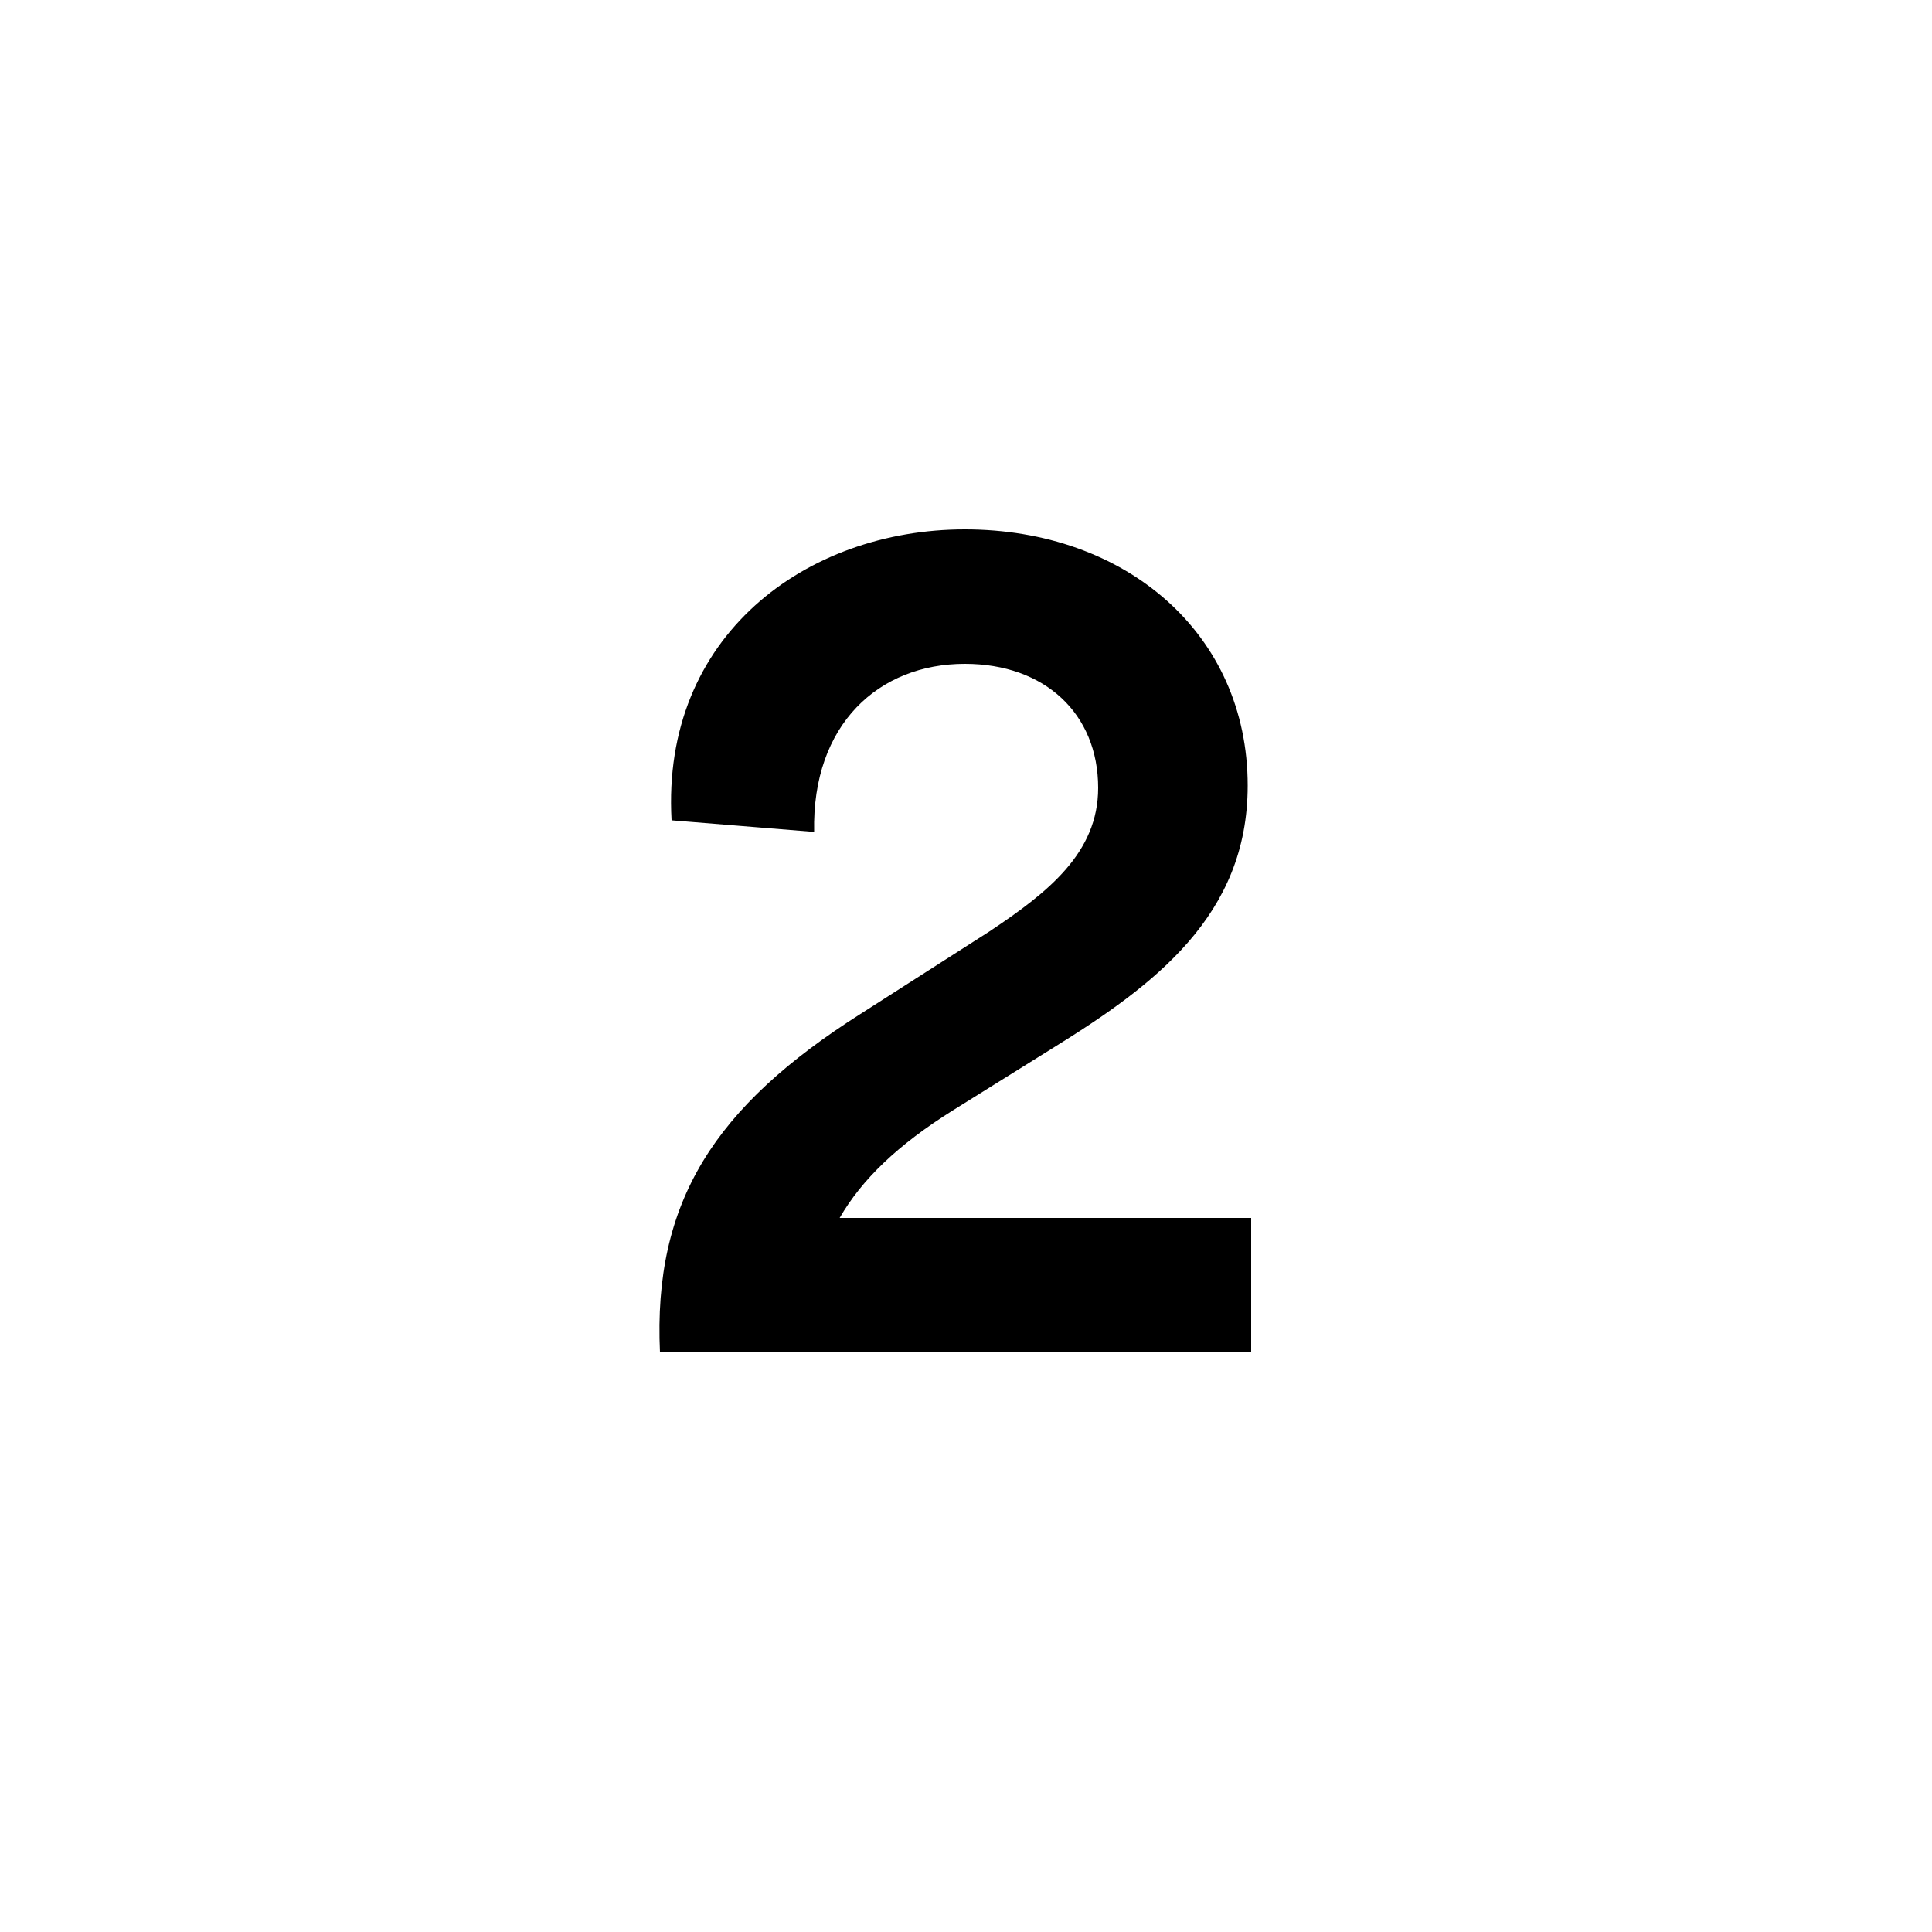
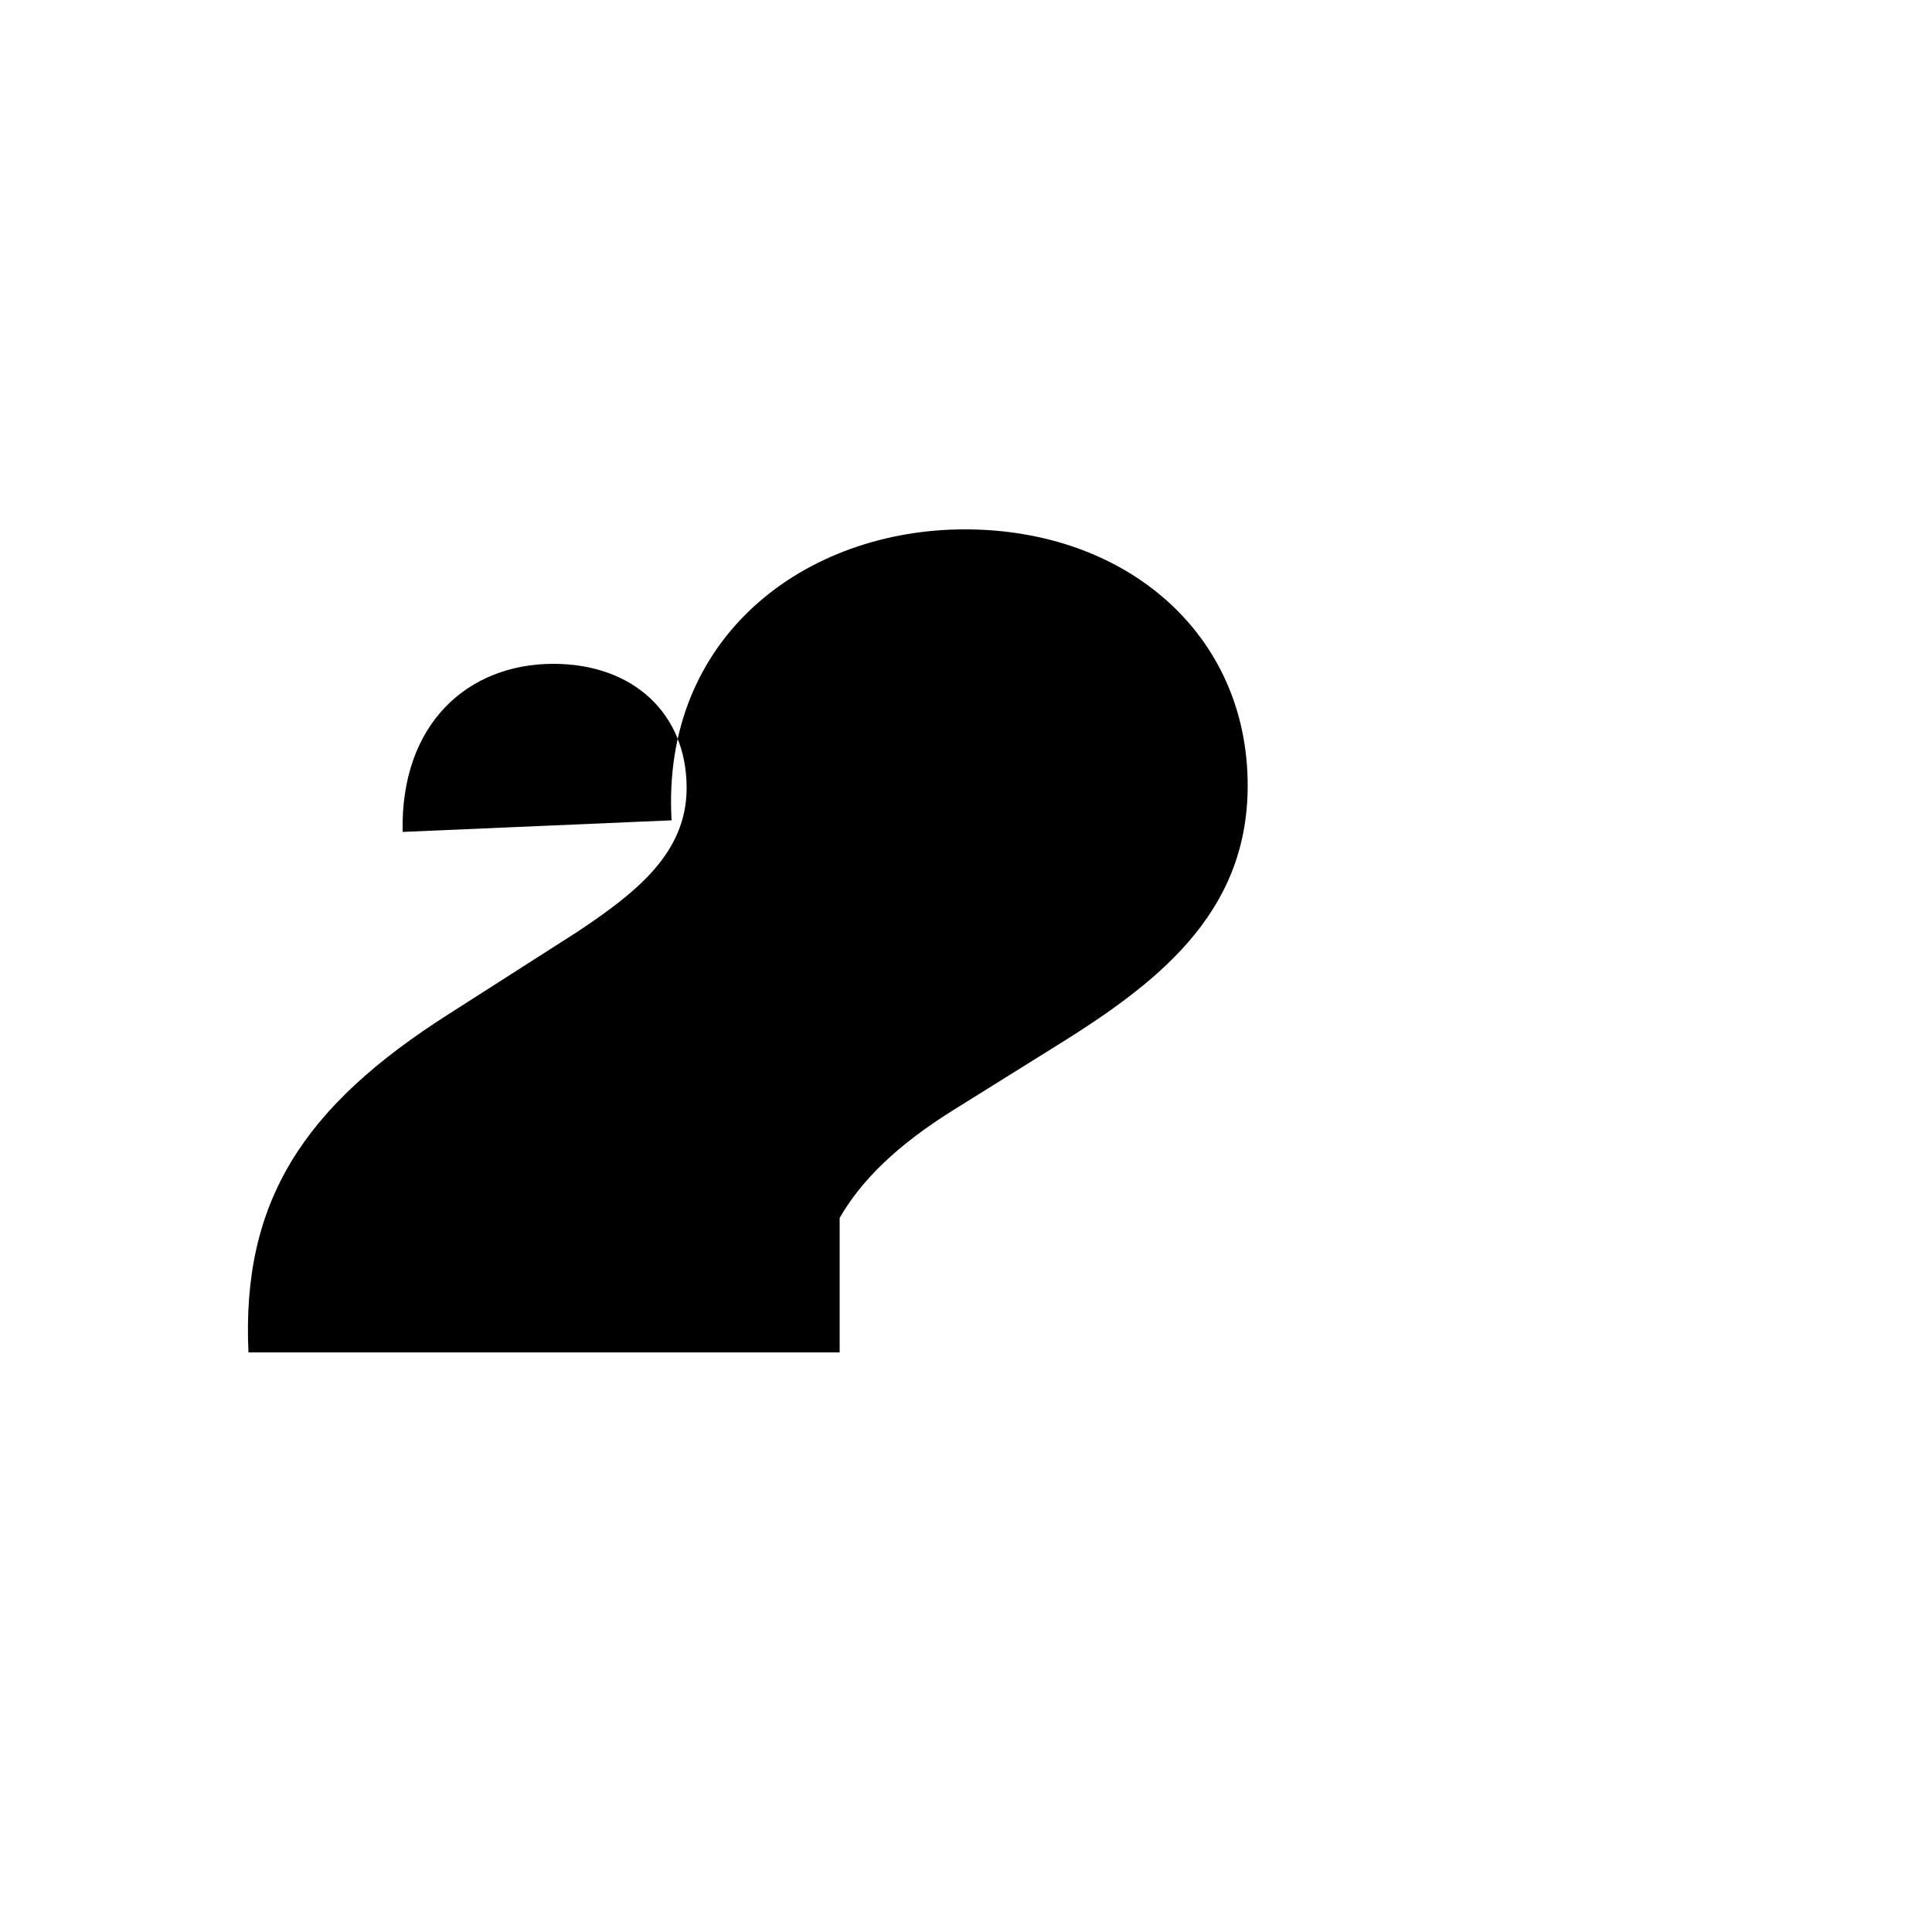
<svg xmlns="http://www.w3.org/2000/svg" fill="none" height="50" viewBox="0 0 50 50" width="50">
-   <path d="m17.38 21.23c-.27-4.77 3.48-7.53 7.59-7.53 4.17 0 7.32 2.7 7.32 6.63 0 3.36-2.4 5.16-5.07 6.81l-2.55 1.59c-1.44.9-2.37 1.8-2.94 2.79h10.65v3.48h-15.3c-.18-3.9 1.41-6.36 5.19-8.76l3.33-2.13c1.53-1.02 2.82-2.04 2.82-3.72 0-1.92-1.38-3.21-3.45-3.21-2.22 0-3.96 1.56-3.9 4.35z" fill="#000" />
+   <path d="m17.38 21.23c-.27-4.77 3.48-7.53 7.59-7.53 4.17 0 7.32 2.7 7.32 6.63 0 3.36-2.4 5.16-5.07 6.81l-2.55 1.59c-1.44.9-2.37 1.8-2.94 2.79v3.48h-15.3c-.18-3.9 1.41-6.36 5.19-8.76l3.33-2.13c1.53-1.02 2.82-2.04 2.82-3.72 0-1.92-1.38-3.21-3.45-3.21-2.22 0-3.96 1.56-3.9 4.35z" fill="#000" />
</svg>